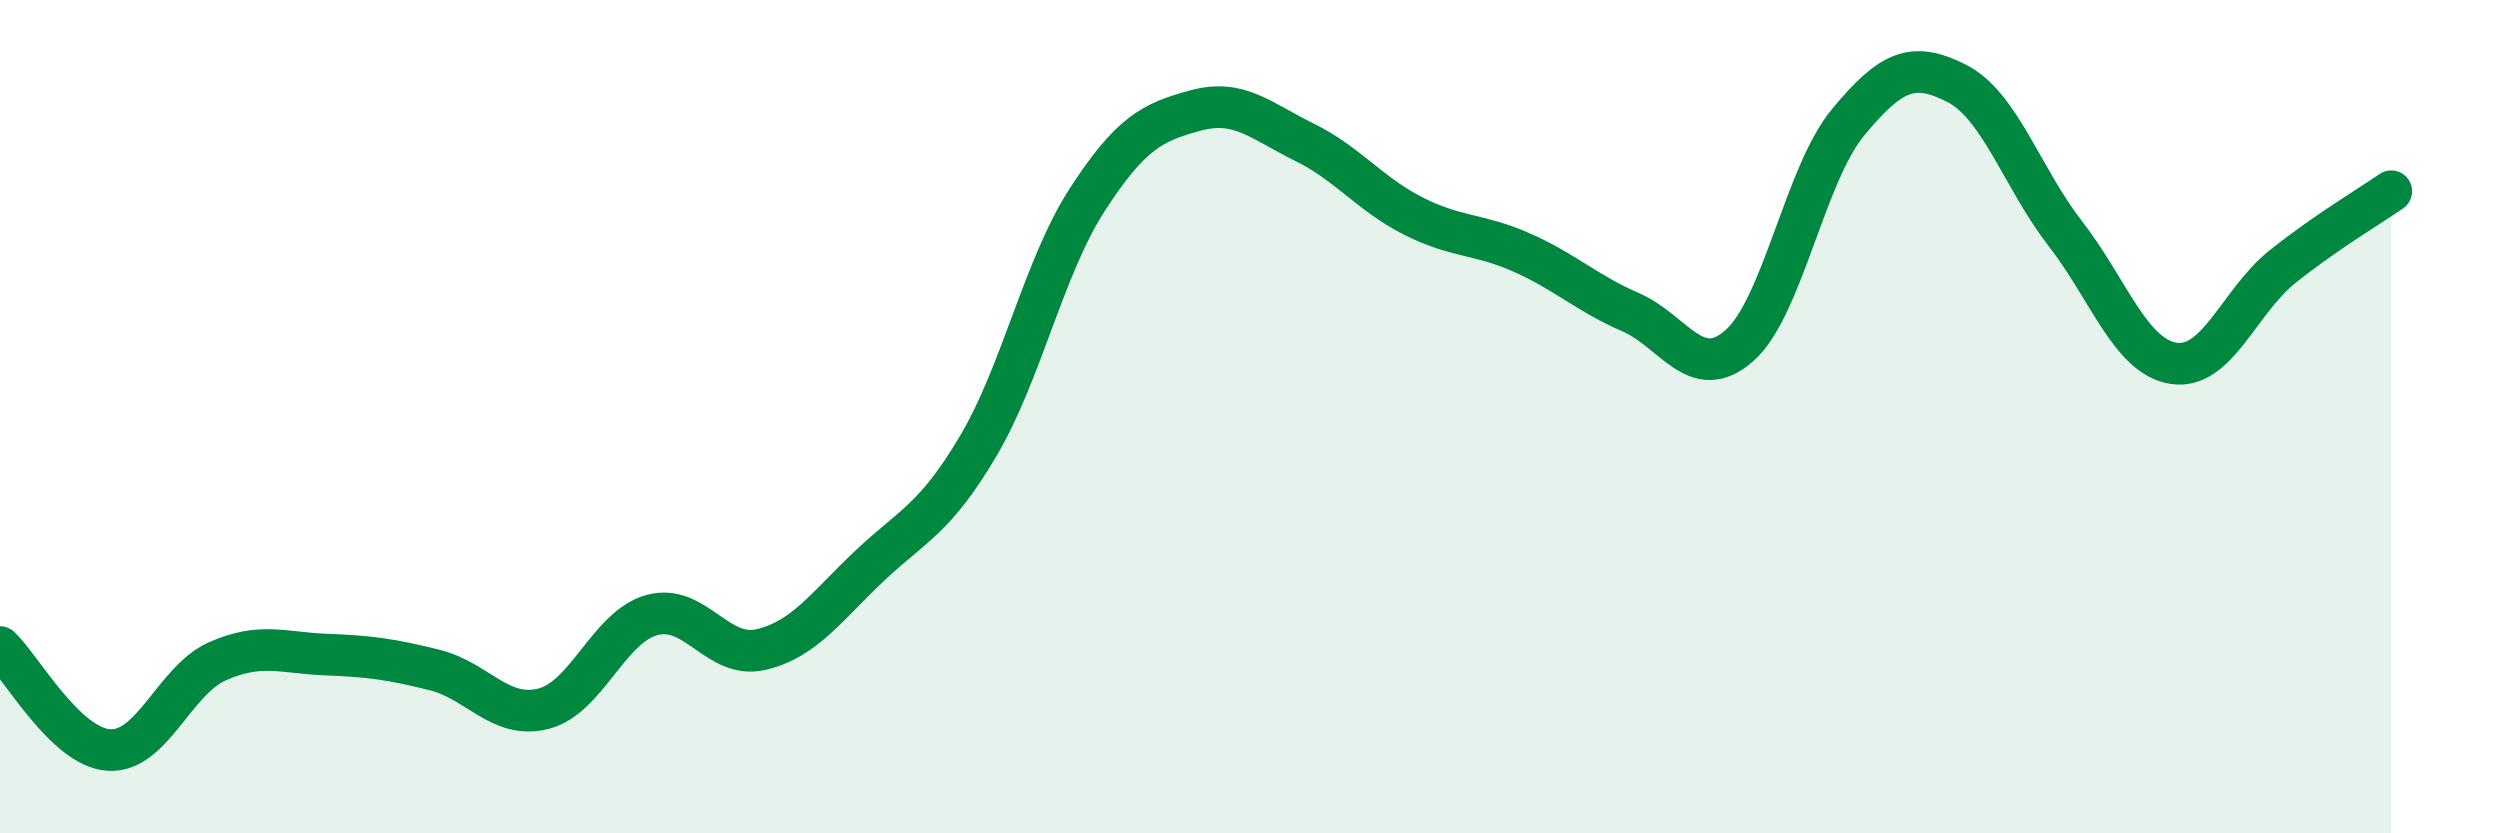
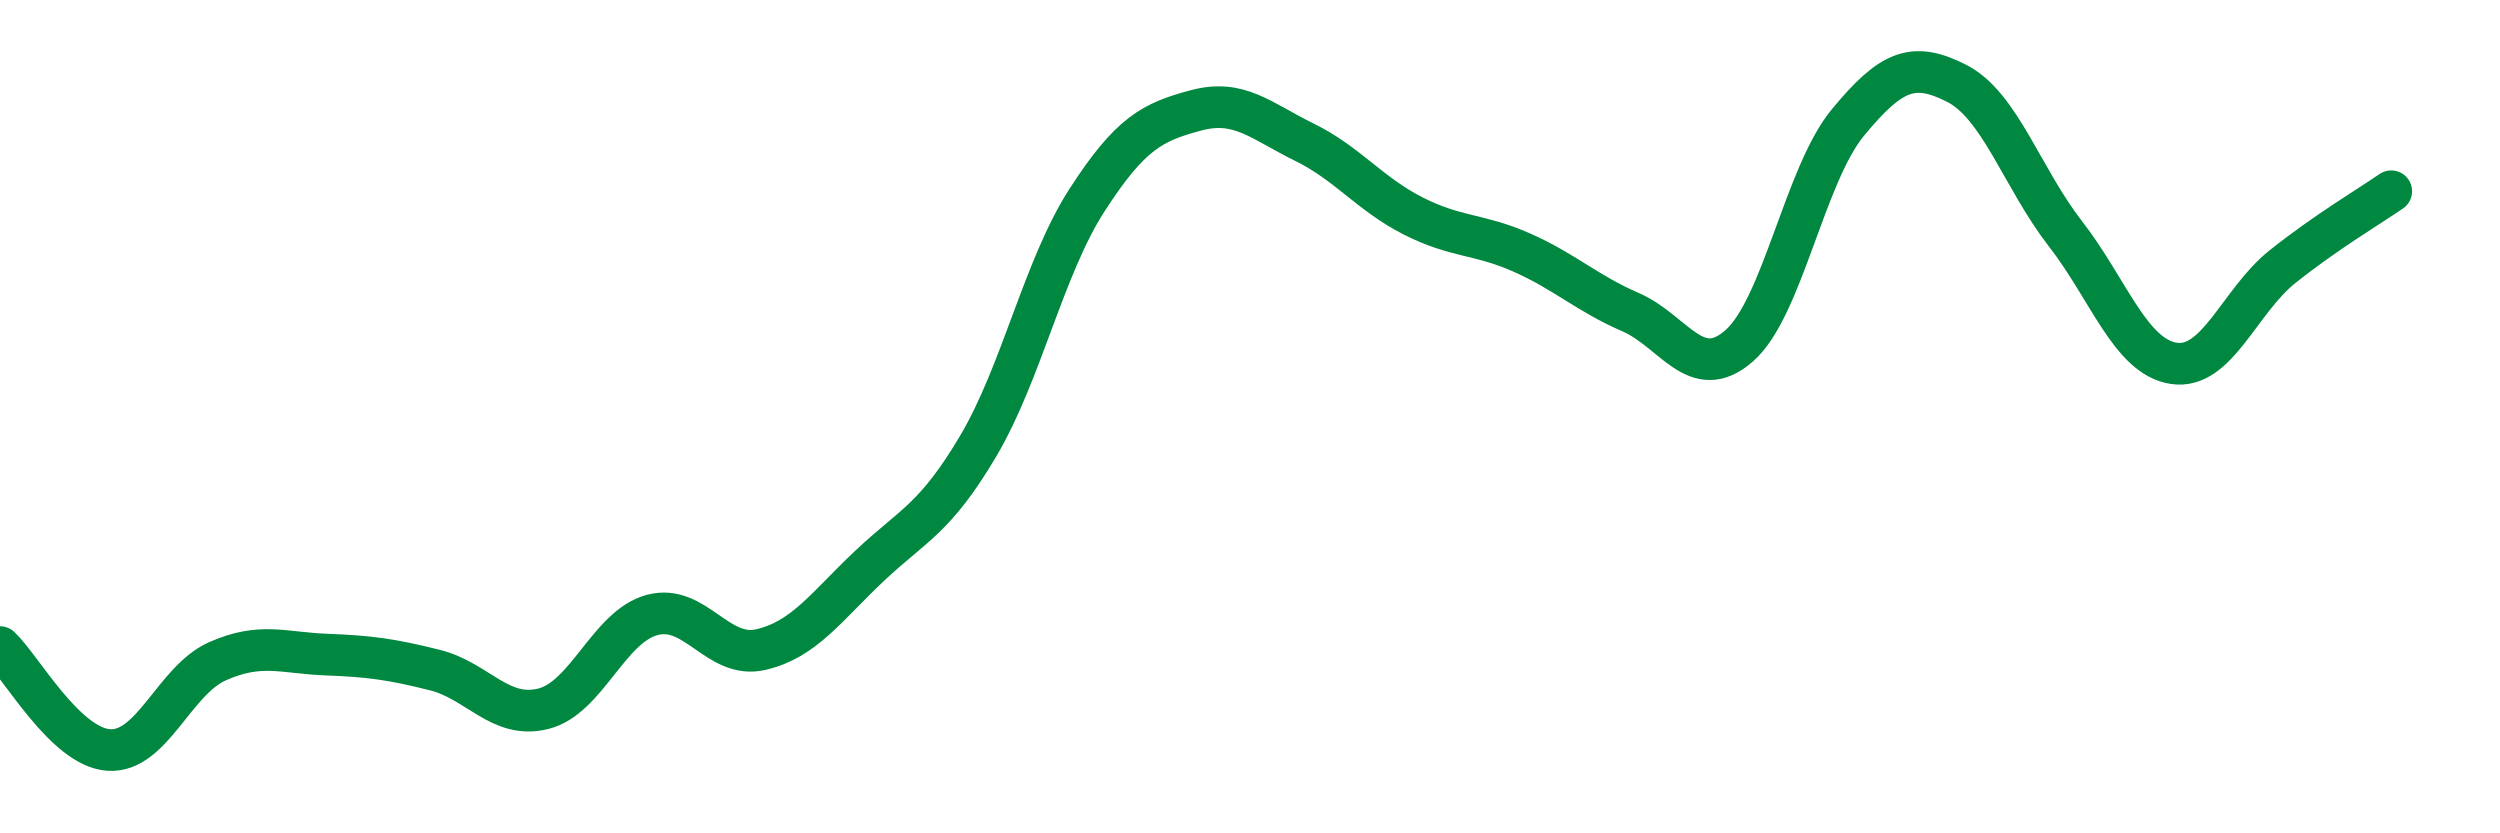
<svg xmlns="http://www.w3.org/2000/svg" width="60" height="20" viewBox="0 0 60 20">
-   <path d="M 0,15.53 C 0.52,16.02 1.57,17.93 2.61,18 C 3.65,18.07 4.18,16.33 5.22,15.87 C 6.26,15.41 6.79,15.67 7.83,15.71 C 8.87,15.75 9.39,15.82 10.43,16.08 C 11.47,16.34 12,17.27 13.04,17.01 C 14.08,16.75 14.61,15.04 15.65,14.76 C 16.69,14.48 17.22,15.83 18.26,15.59 C 19.3,15.35 19.83,14.56 20.87,13.58 C 21.91,12.6 22.44,12.46 23.48,10.7 C 24.52,8.94 25.05,6.41 26.09,4.8 C 27.13,3.19 27.66,2.93 28.7,2.65 C 29.74,2.37 30.26,2.9 31.3,3.41 C 32.34,3.92 32.87,4.65 33.91,5.18 C 34.95,5.71 35.48,5.6 36.52,6.06 C 37.56,6.52 38.09,7.04 39.13,7.49 C 40.17,7.94 40.7,9.21 41.74,8.3 C 42.78,7.39 43.31,4.2 44.35,2.94 C 45.39,1.68 45.92,1.47 46.96,2 C 48,2.53 48.53,4.27 49.57,5.61 C 50.61,6.95 51.13,8.56 52.17,8.72 C 53.21,8.88 53.74,7.23 54.78,6.4 C 55.82,5.57 56.87,4.95 57.39,4.59L57.39 20L0 20Z" fill="#008740" opacity="0.1" stroke-linecap="round" stroke-linejoin="round" />
  <path d="M 0,15.53 C 0.52,16.02 1.57,17.93 2.61,18 C 3.65,18.07 4.18,16.33 5.22,15.87 C 6.26,15.41 6.79,15.67 7.83,15.71 C 8.87,15.75 9.39,15.82 10.43,16.08 C 11.47,16.34 12,17.27 13.04,17.01 C 14.08,16.75 14.61,15.04 15.65,14.76 C 16.69,14.48 17.22,15.83 18.26,15.59 C 19.3,15.35 19.83,14.56 20.87,13.58 C 21.91,12.6 22.44,12.46 23.48,10.7 C 24.52,8.94 25.05,6.41 26.09,4.8 C 27.13,3.19 27.66,2.93 28.7,2.65 C 29.74,2.37 30.26,2.9 31.3,3.41 C 32.34,3.92 32.87,4.65 33.91,5.18 C 34.95,5.71 35.48,5.6 36.52,6.06 C 37.56,6.52 38.09,7.04 39.13,7.49 C 40.17,7.94 40.7,9.21 41.74,8.3 C 42.78,7.39 43.31,4.2 44.35,2.94 C 45.39,1.68 45.92,1.47 46.96,2 C 48,2.53 48.53,4.27 49.57,5.61 C 50.61,6.95 51.13,8.56 52.17,8.72 C 53.21,8.88 53.74,7.23 54.78,6.4 C 55.82,5.57 56.87,4.95 57.39,4.59" stroke="#008740" stroke-width="1" fill="none" stroke-linecap="round" stroke-linejoin="round" />
</svg>